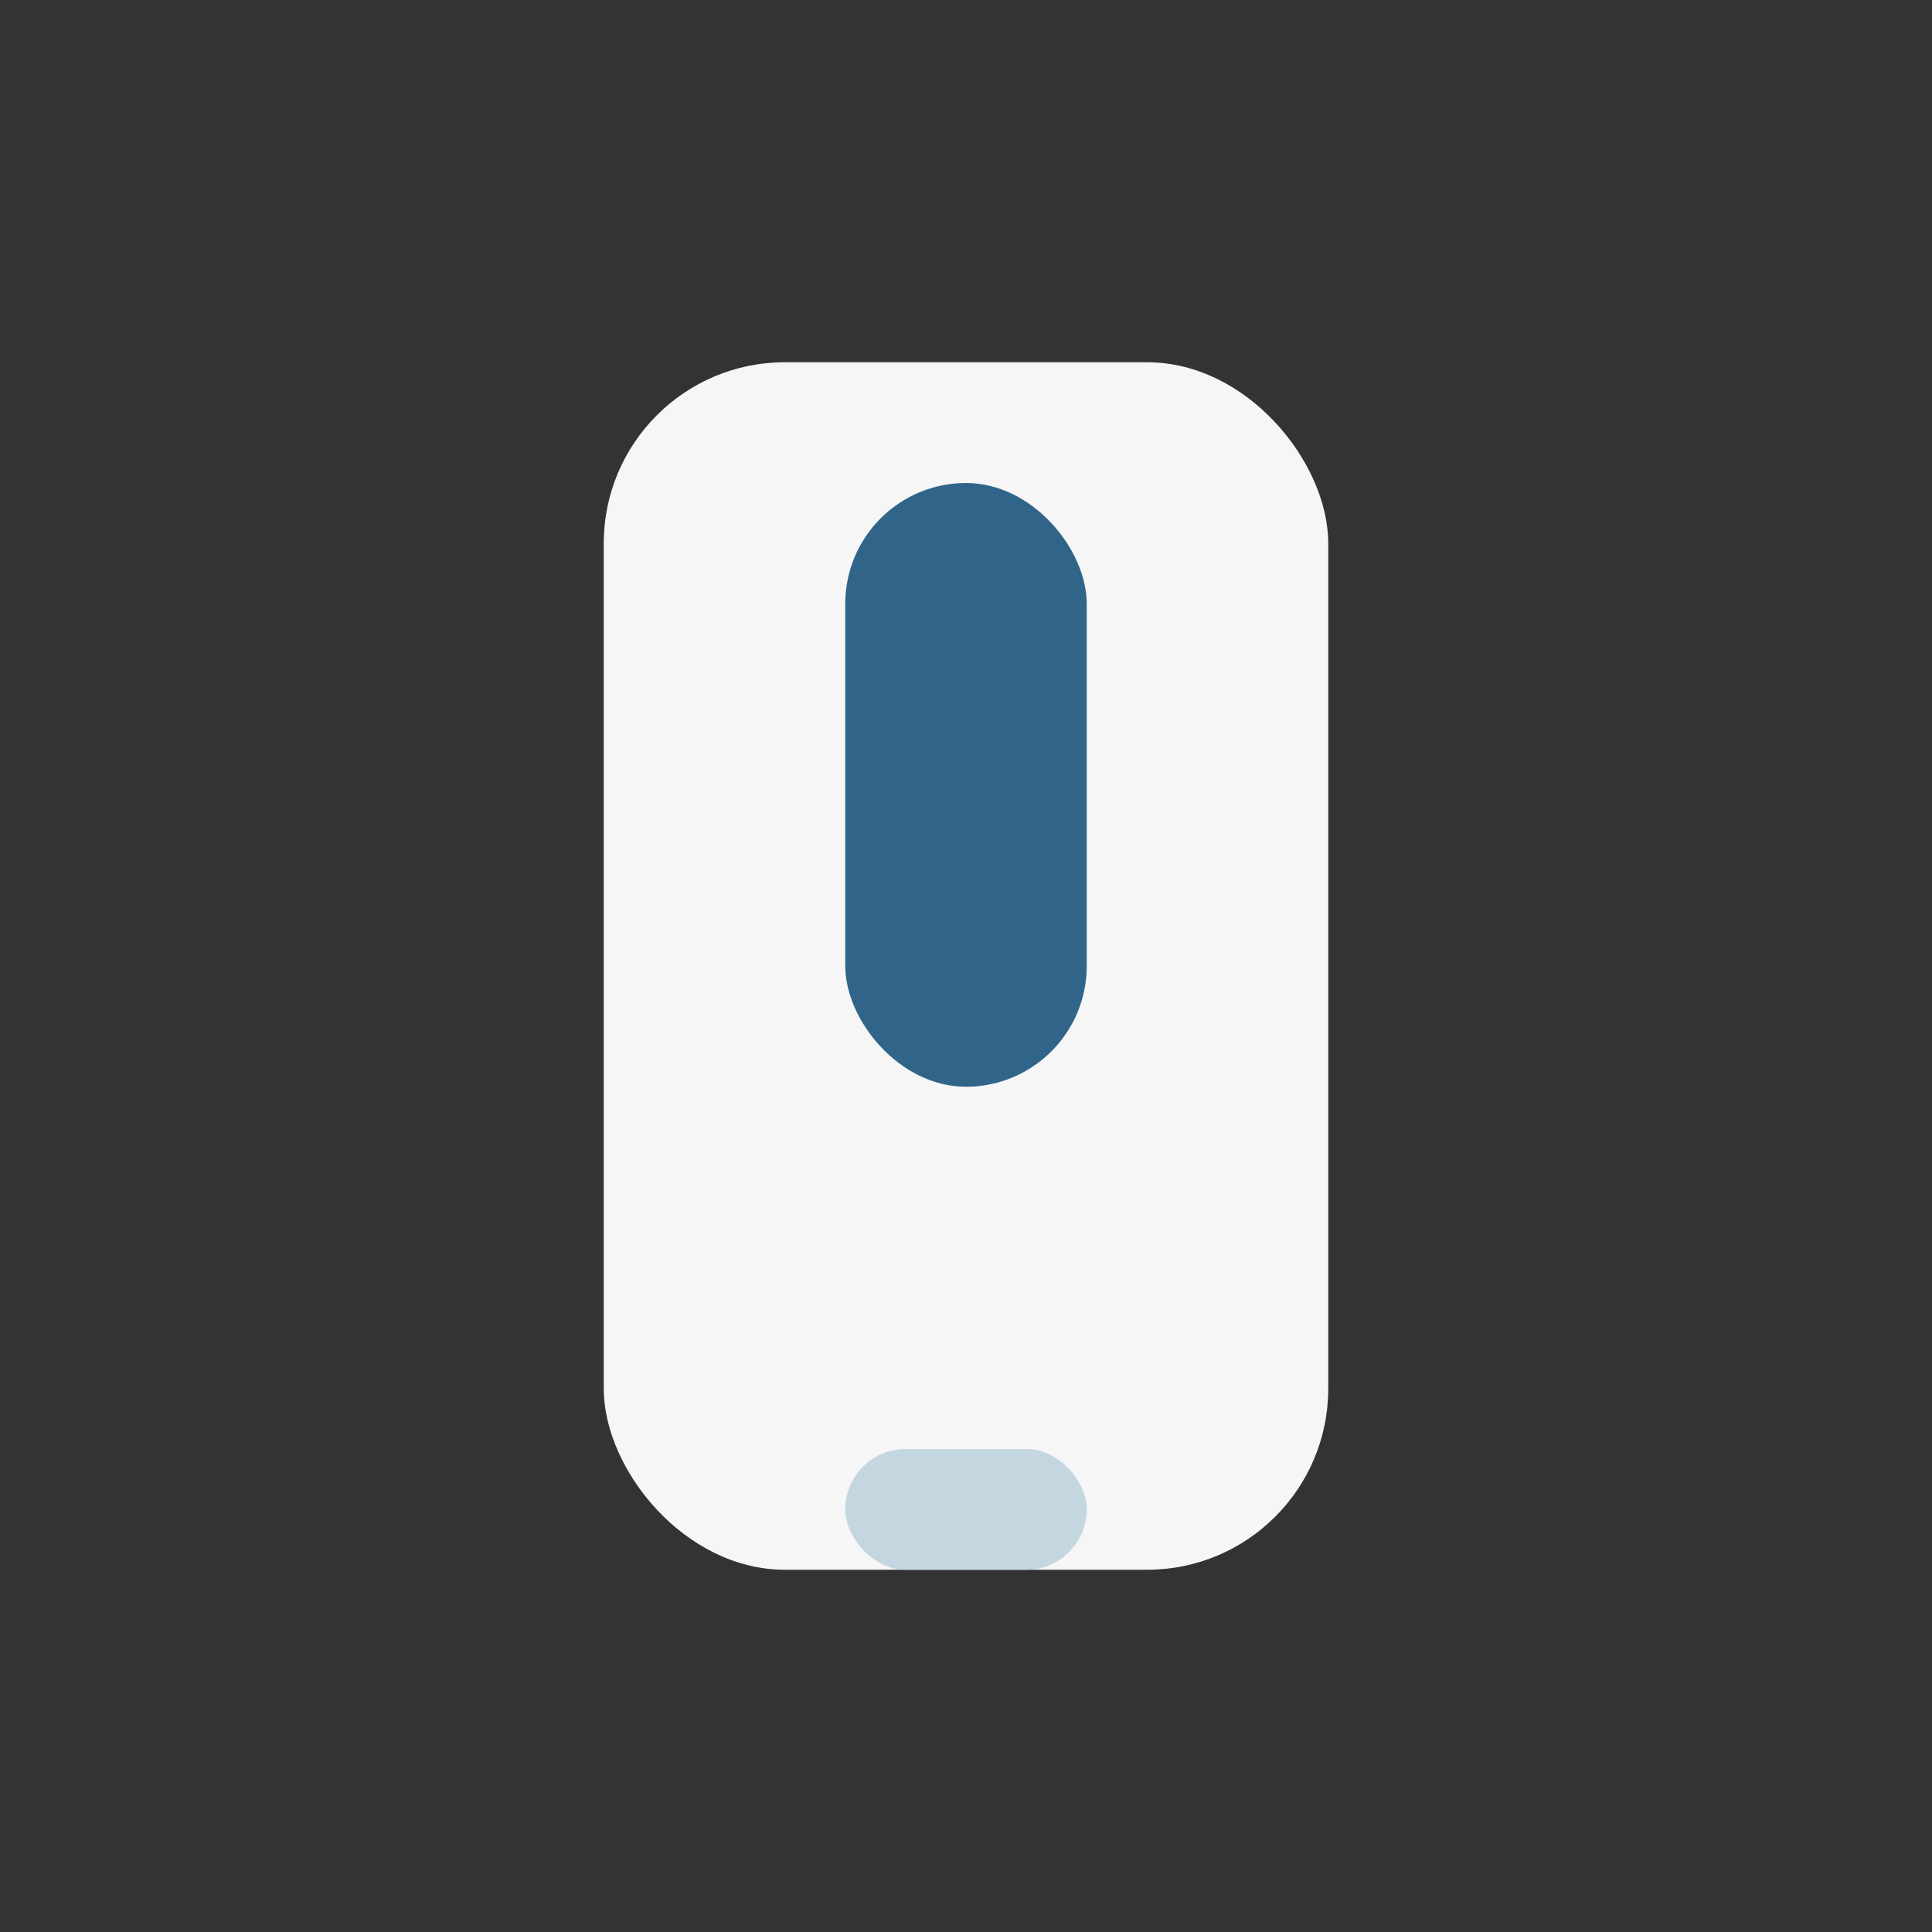
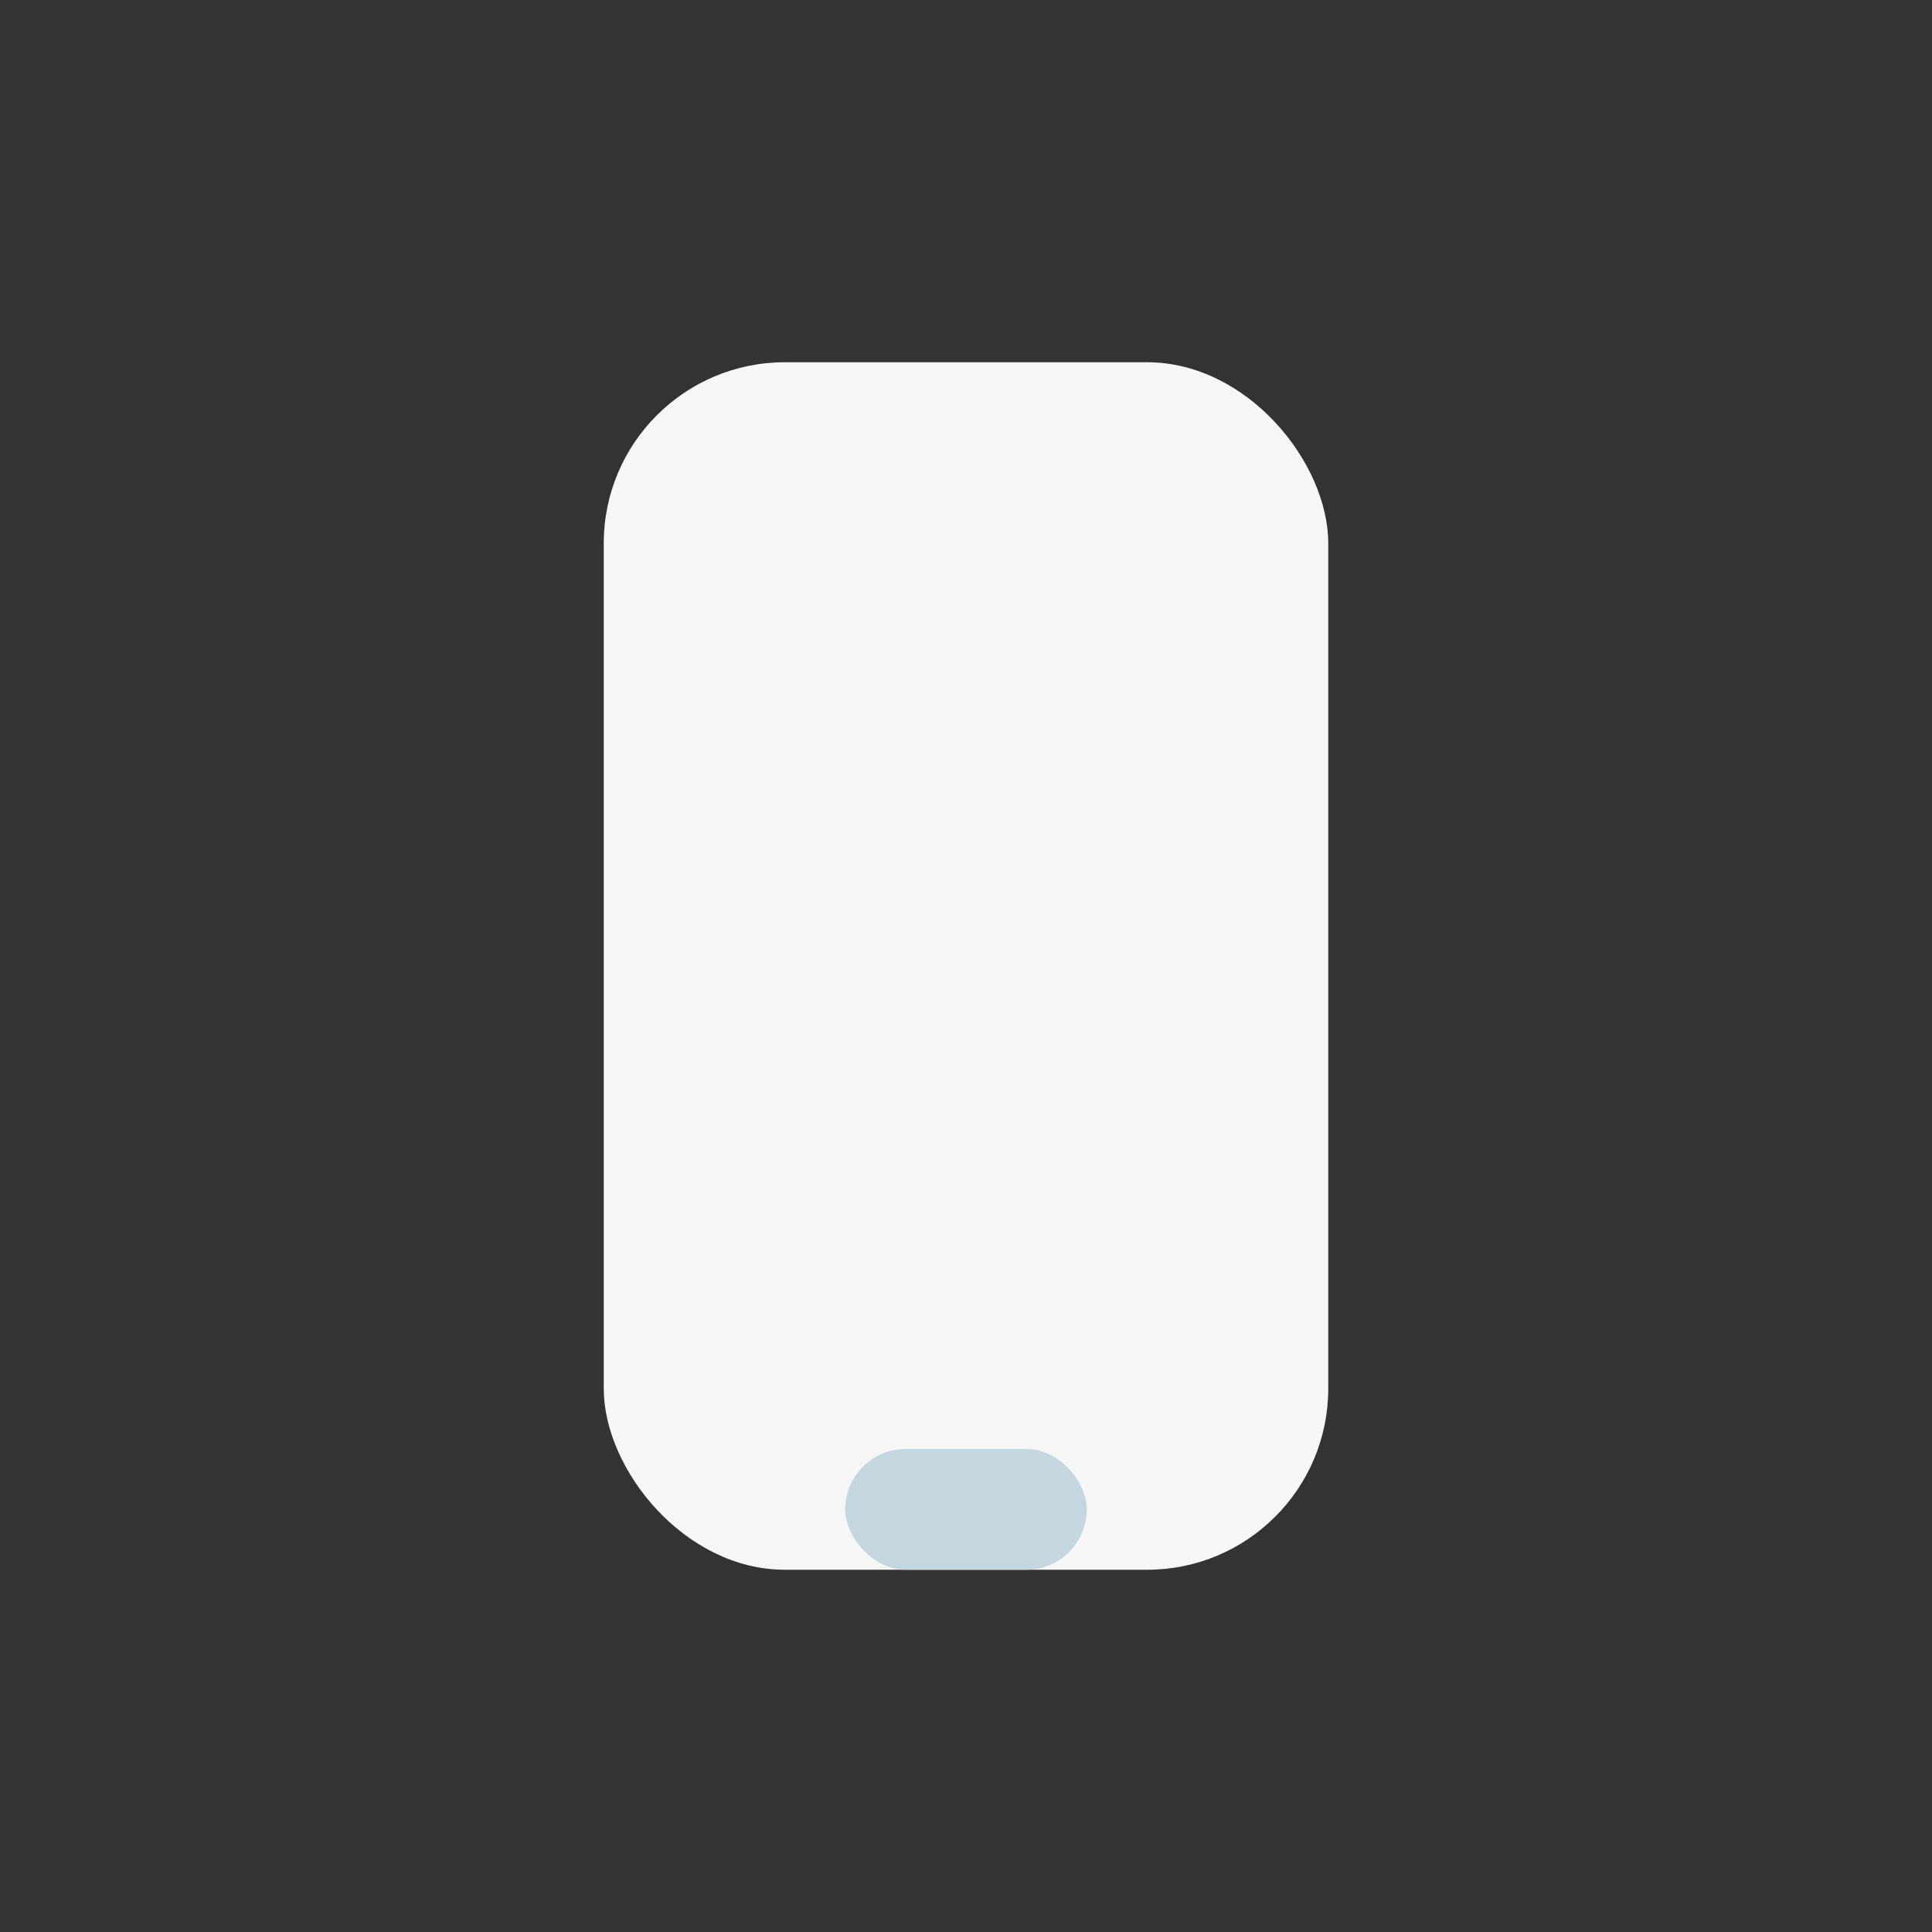
<svg xmlns="http://www.w3.org/2000/svg" width="32" height="32" viewBox="0 0 32 32">
  <rect x="0" y="0" width="32" height="32" fill="#333333" stroke="none" />
  <rect x="10" y="6" width="12" height="20" rx="3" fill="#F6F6F6" />
  <rect x="14" y="24" width="4" height="2" rx="1" fill="#C4D7E0" />
-   <rect x="14" y="8" width="4" height="10" fill="#306589" rx="2" />
</svg>